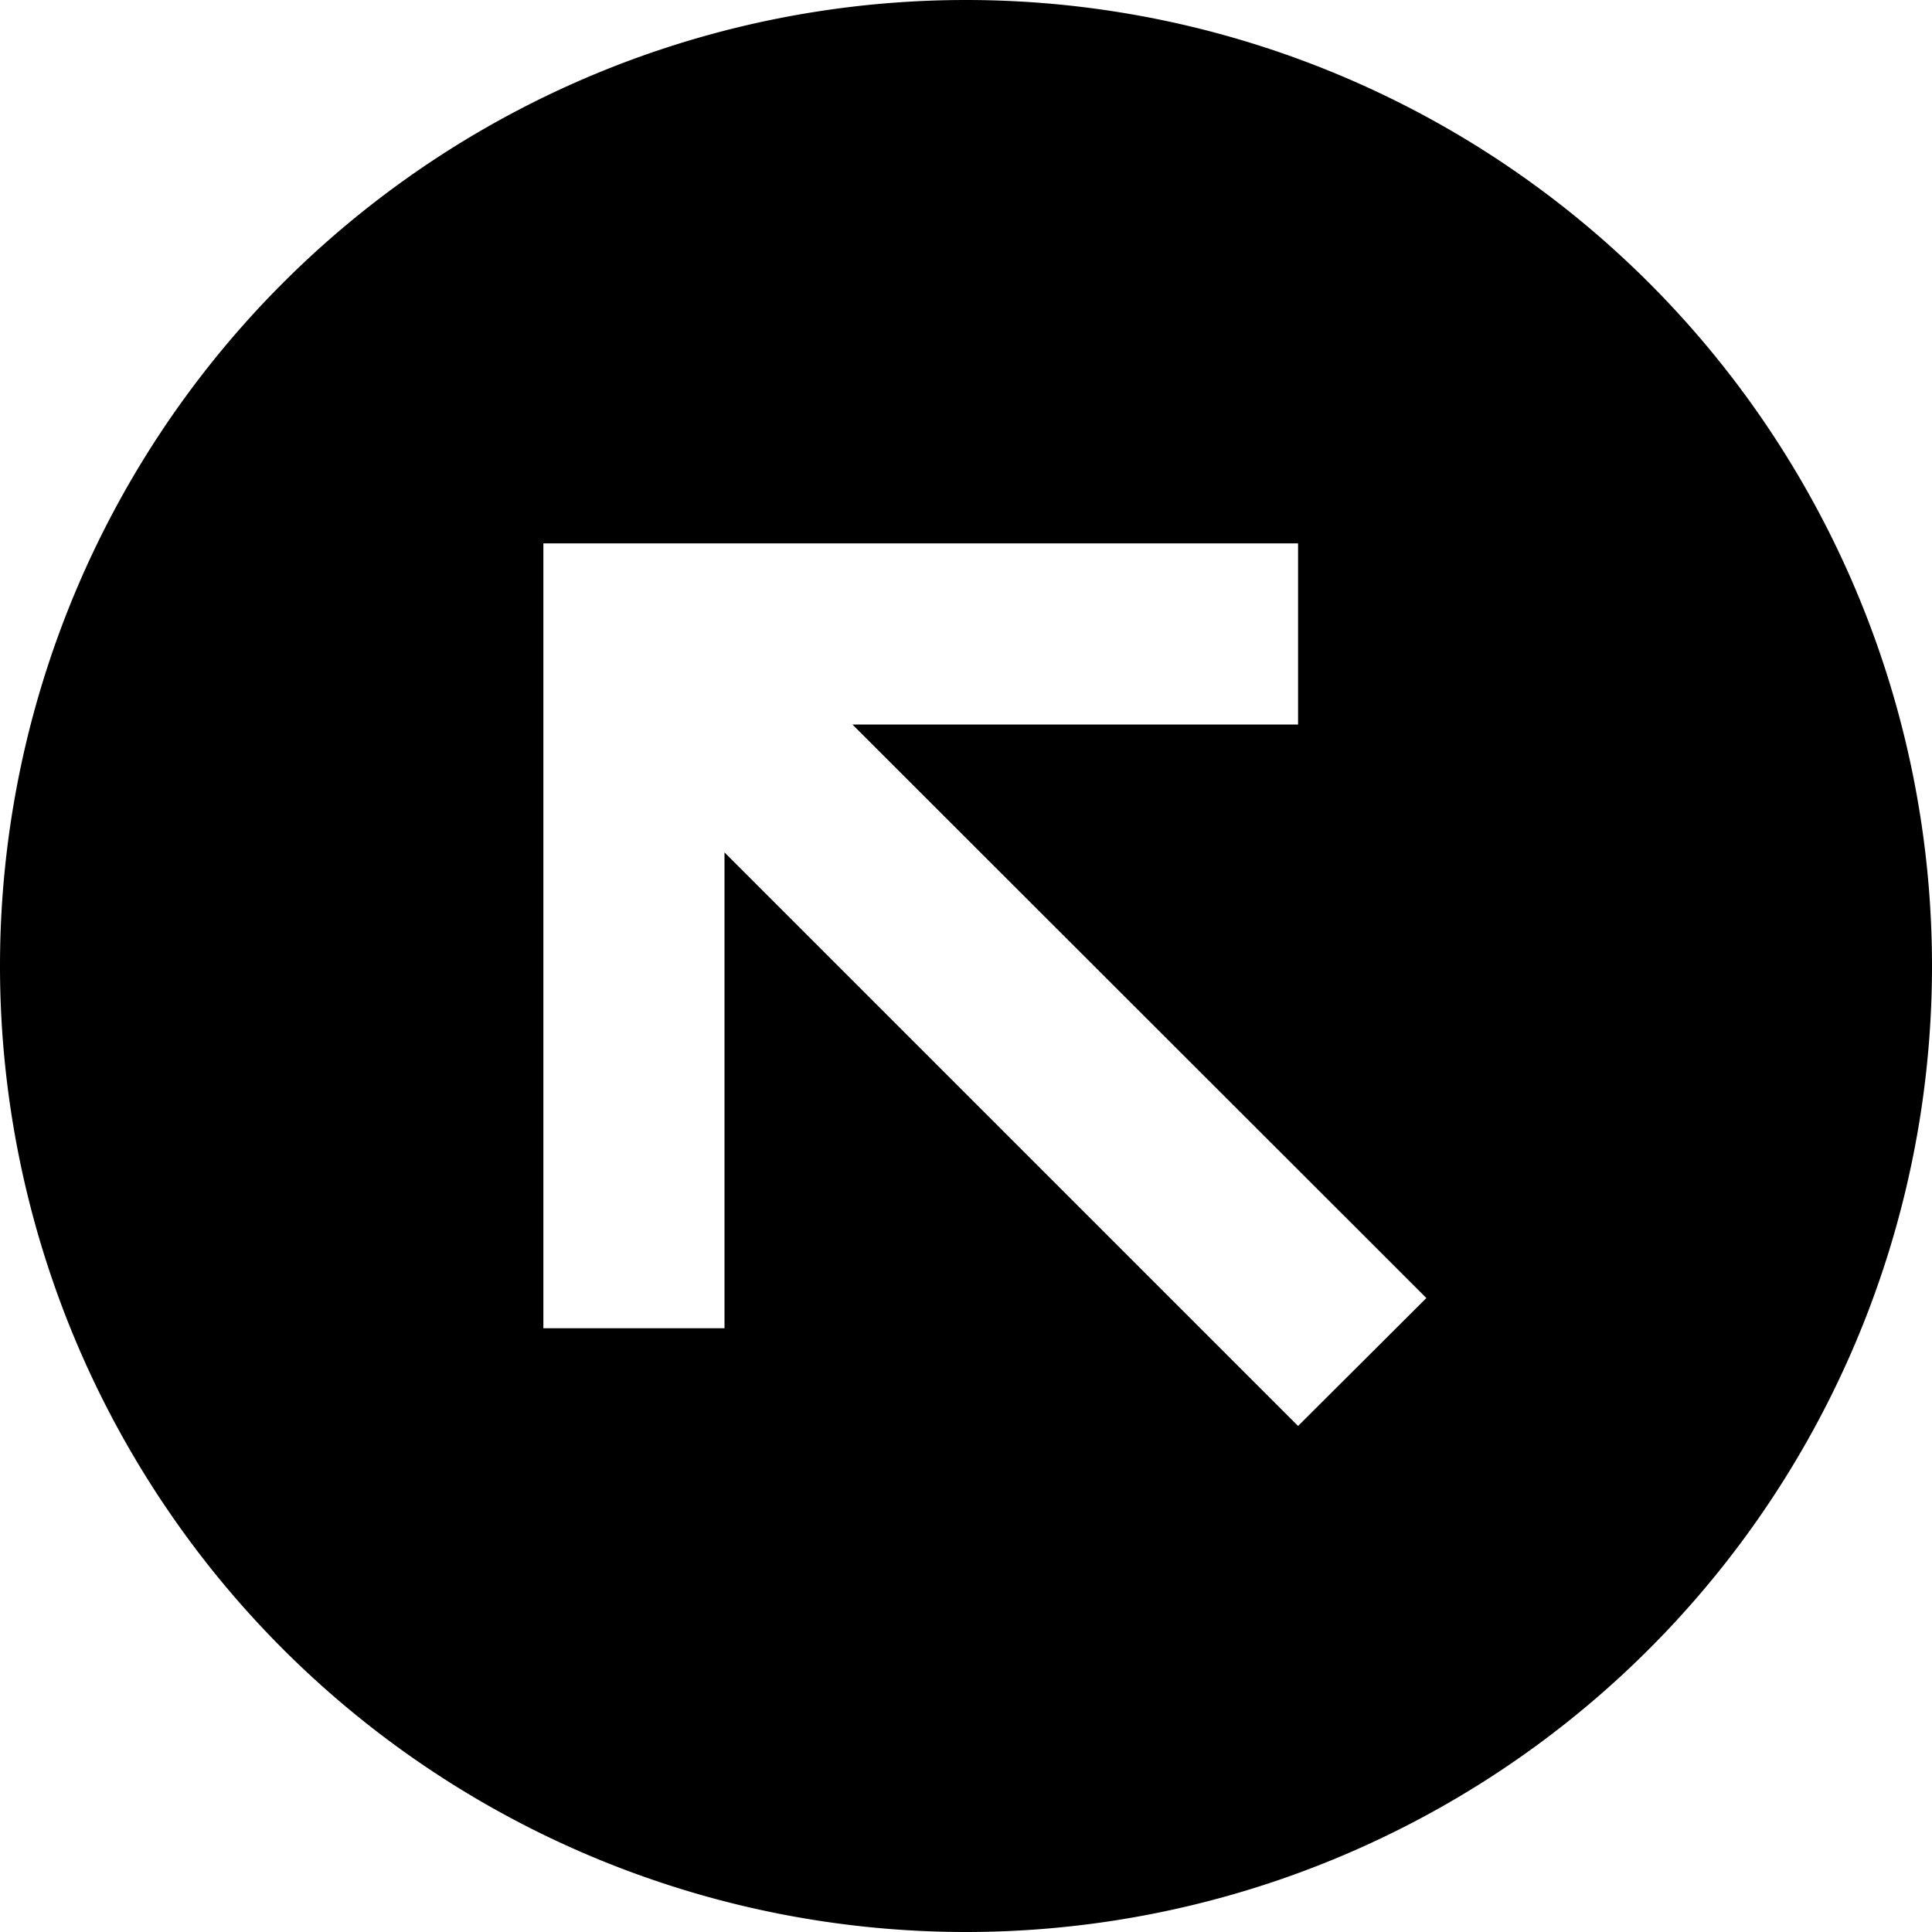
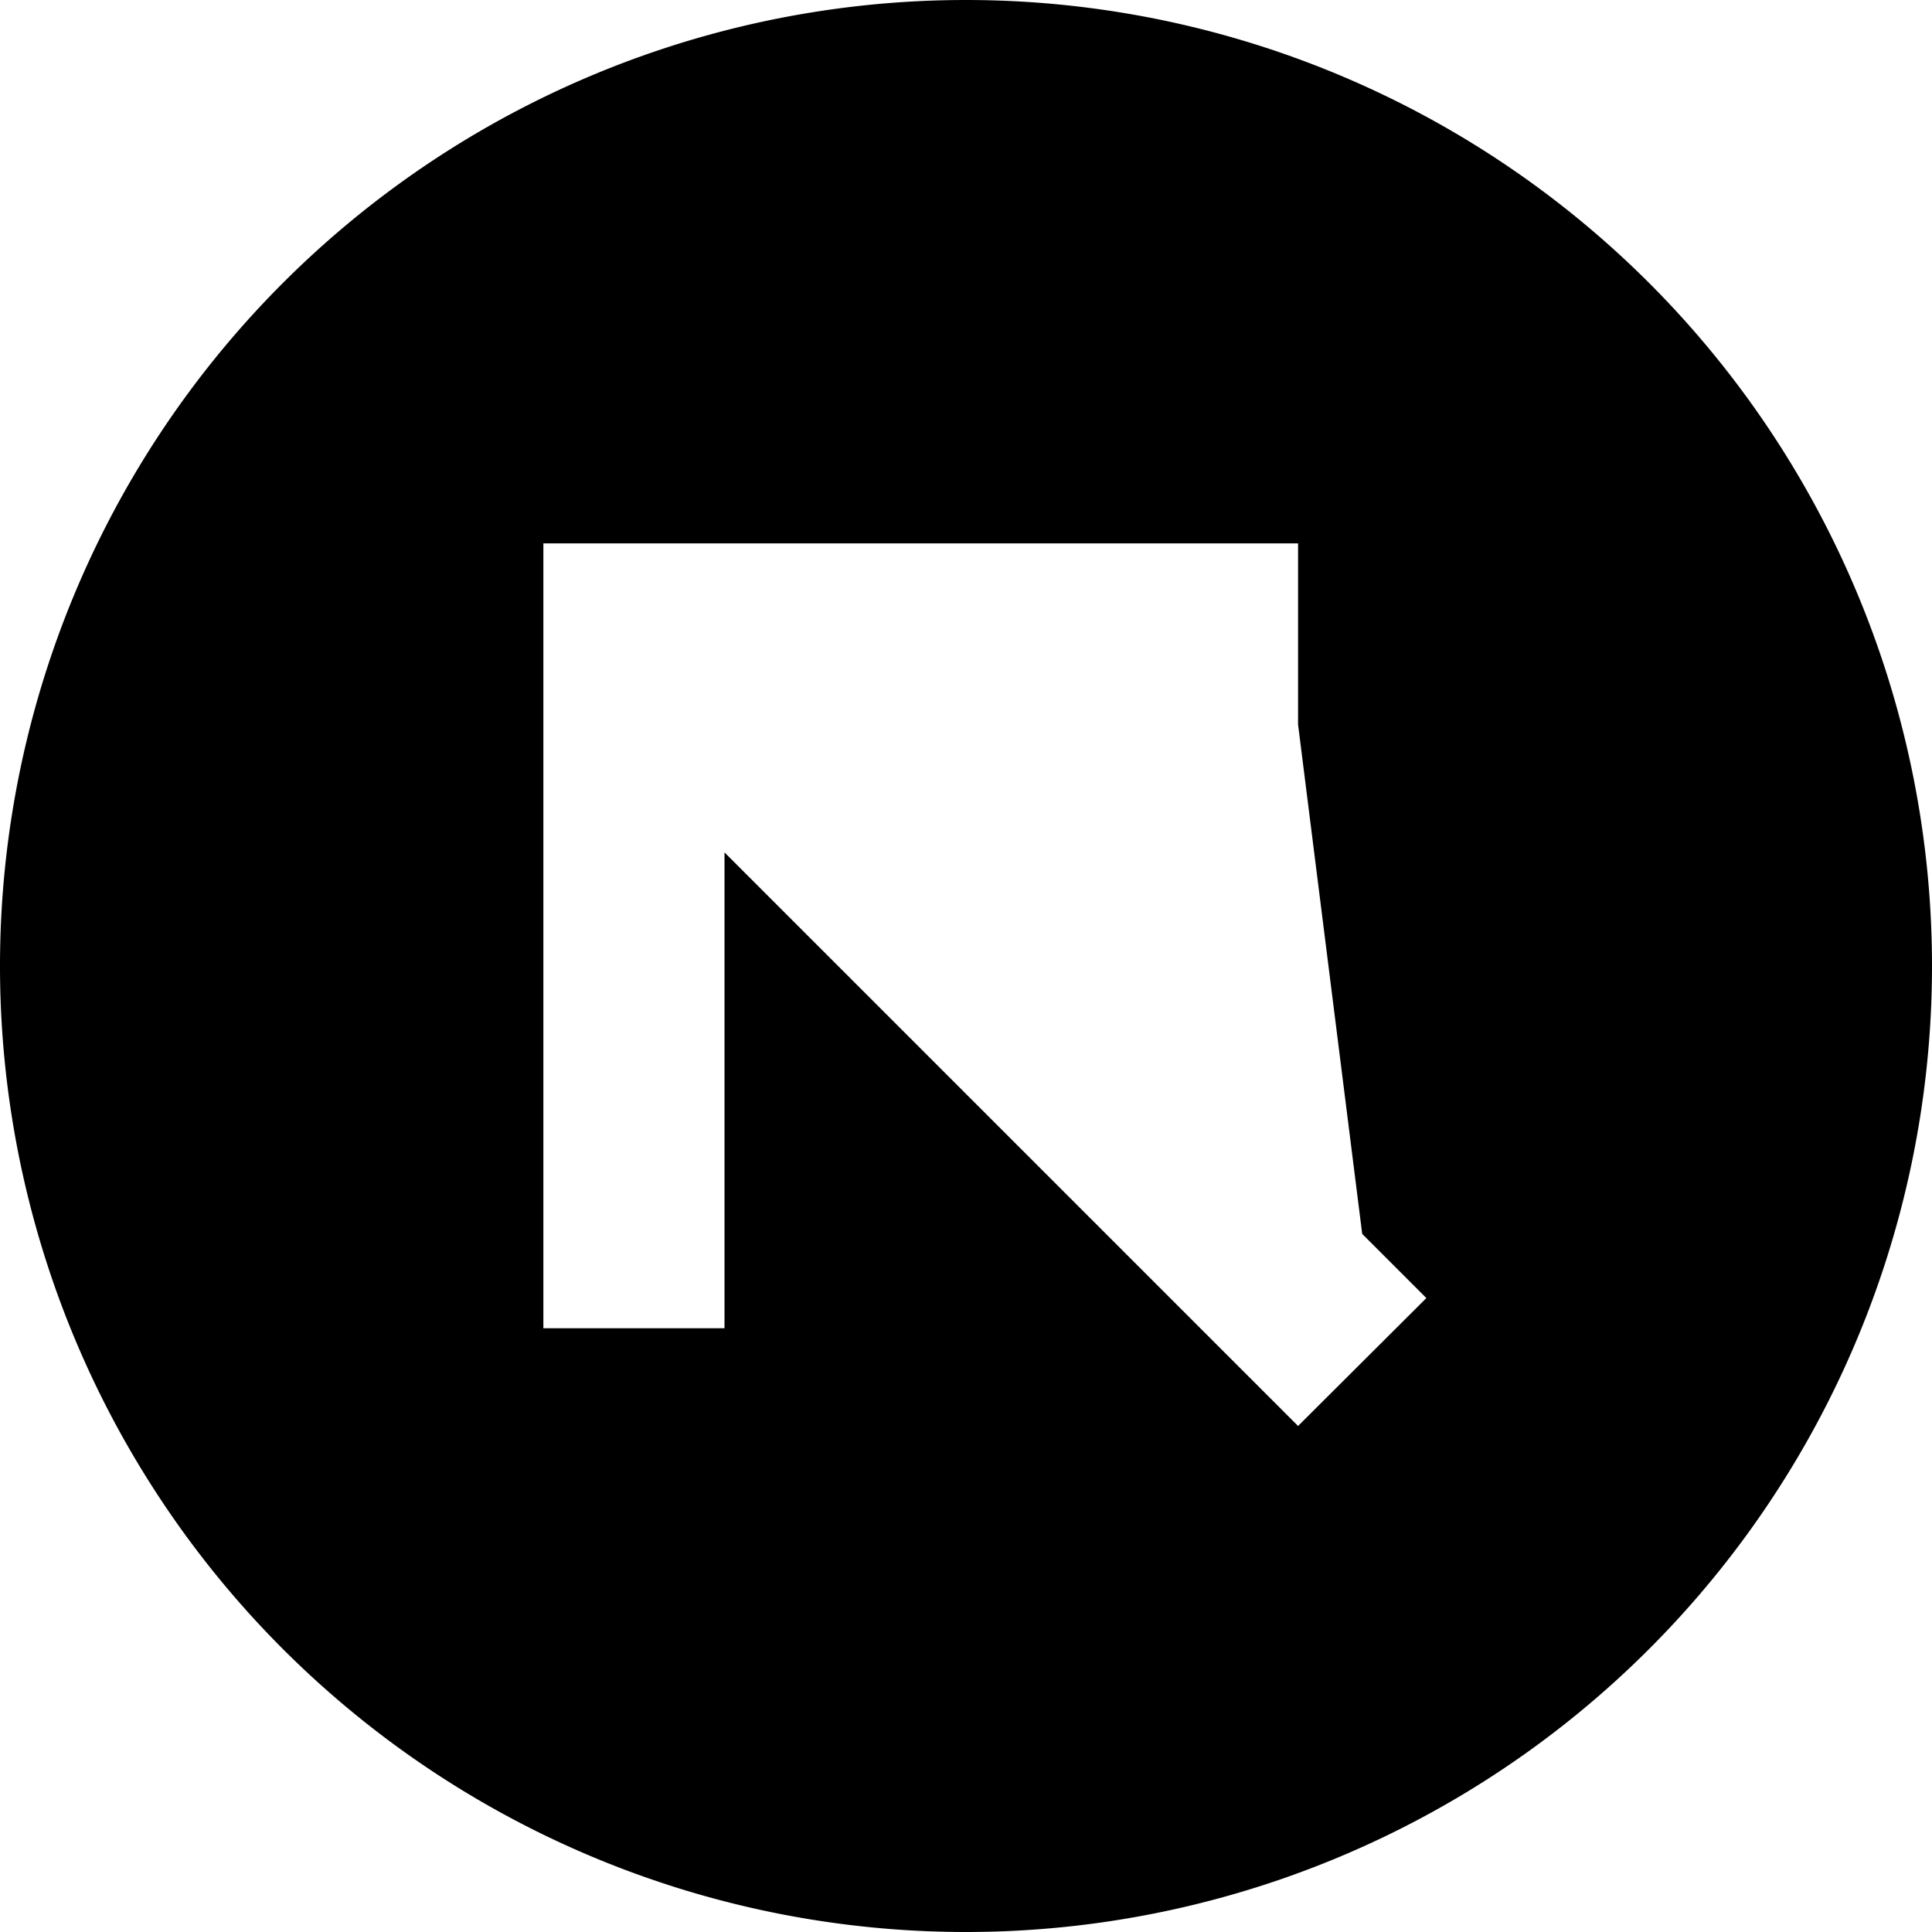
<svg xmlns="http://www.w3.org/2000/svg" viewBox="0 0 512 512">
-   <path d="M256 512A256 256 0 1 0 256 0a256 256 0 1 0 0 512zM168 144H320h24v48H320 225.9L361 327l17 17L344 377.9l-17-17-135-135V328v24H144V328 168 144h24z" />
+   <path d="M256 512A256 256 0 1 0 256 0a256 256 0 1 0 0 512zM168 144H320h24v48L361 327l17 17L344 377.9l-17-17-135-135V328v24H144V328 168 144h24z" />
</svg>